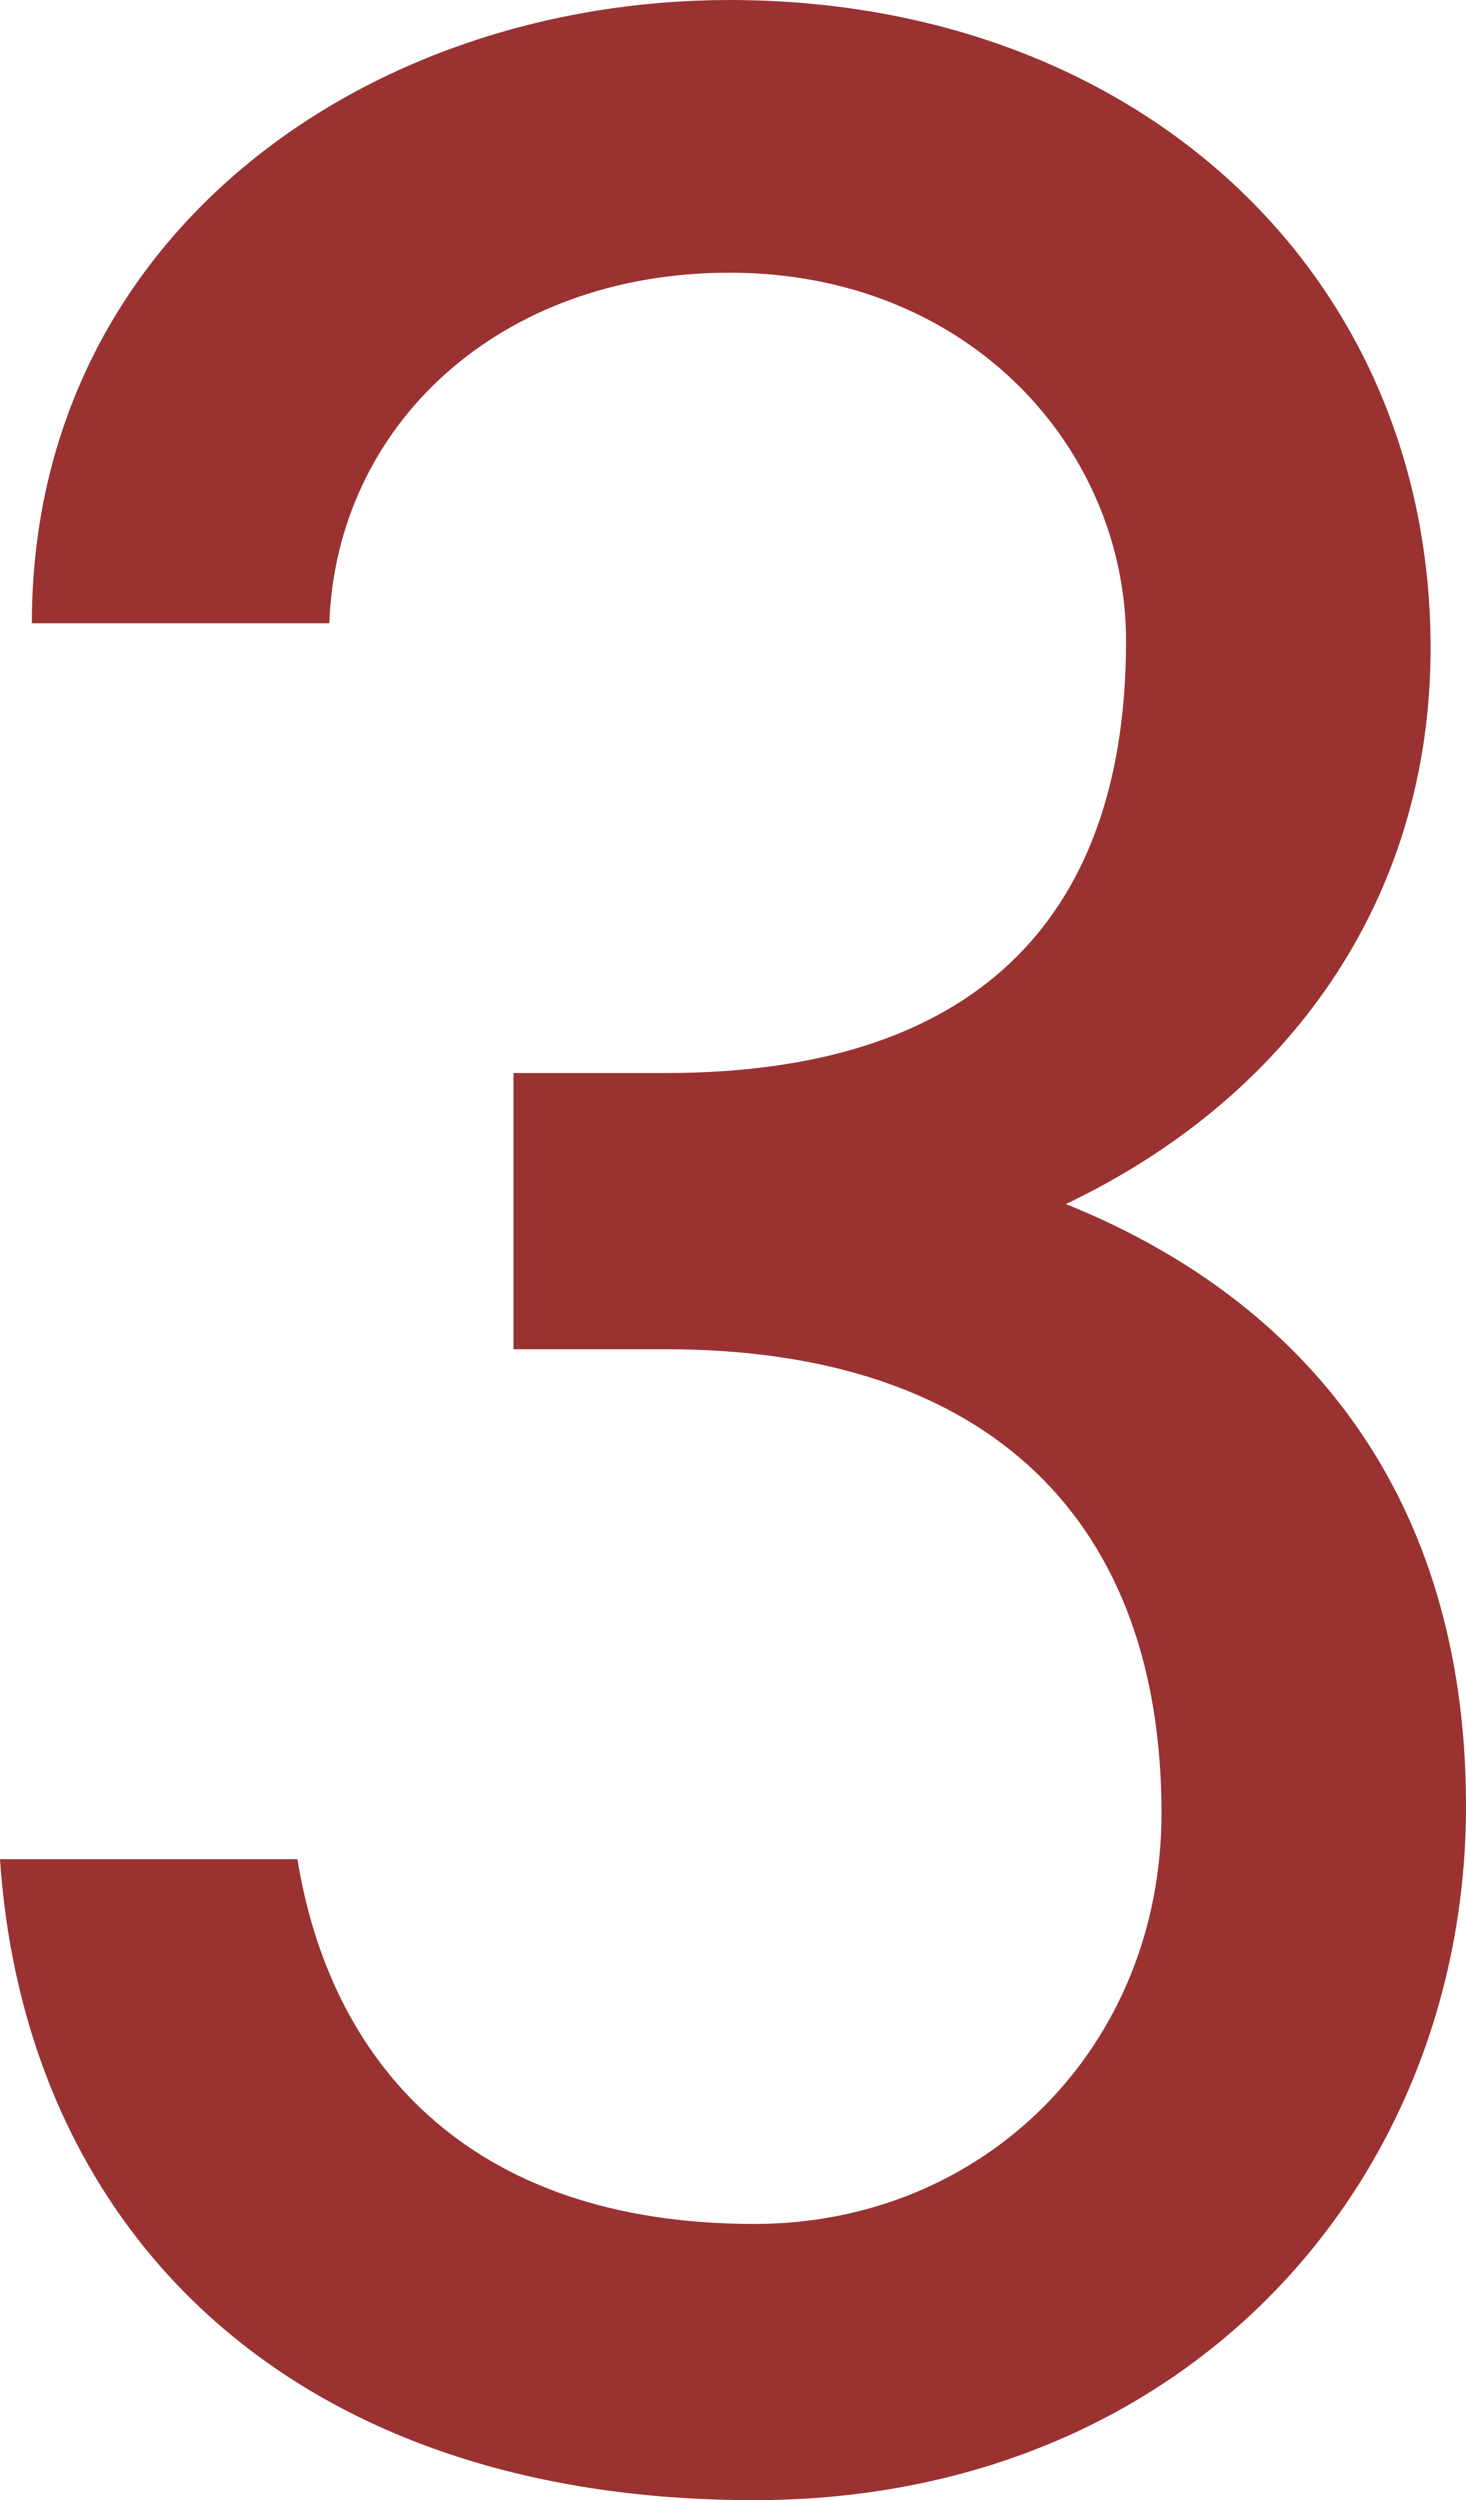
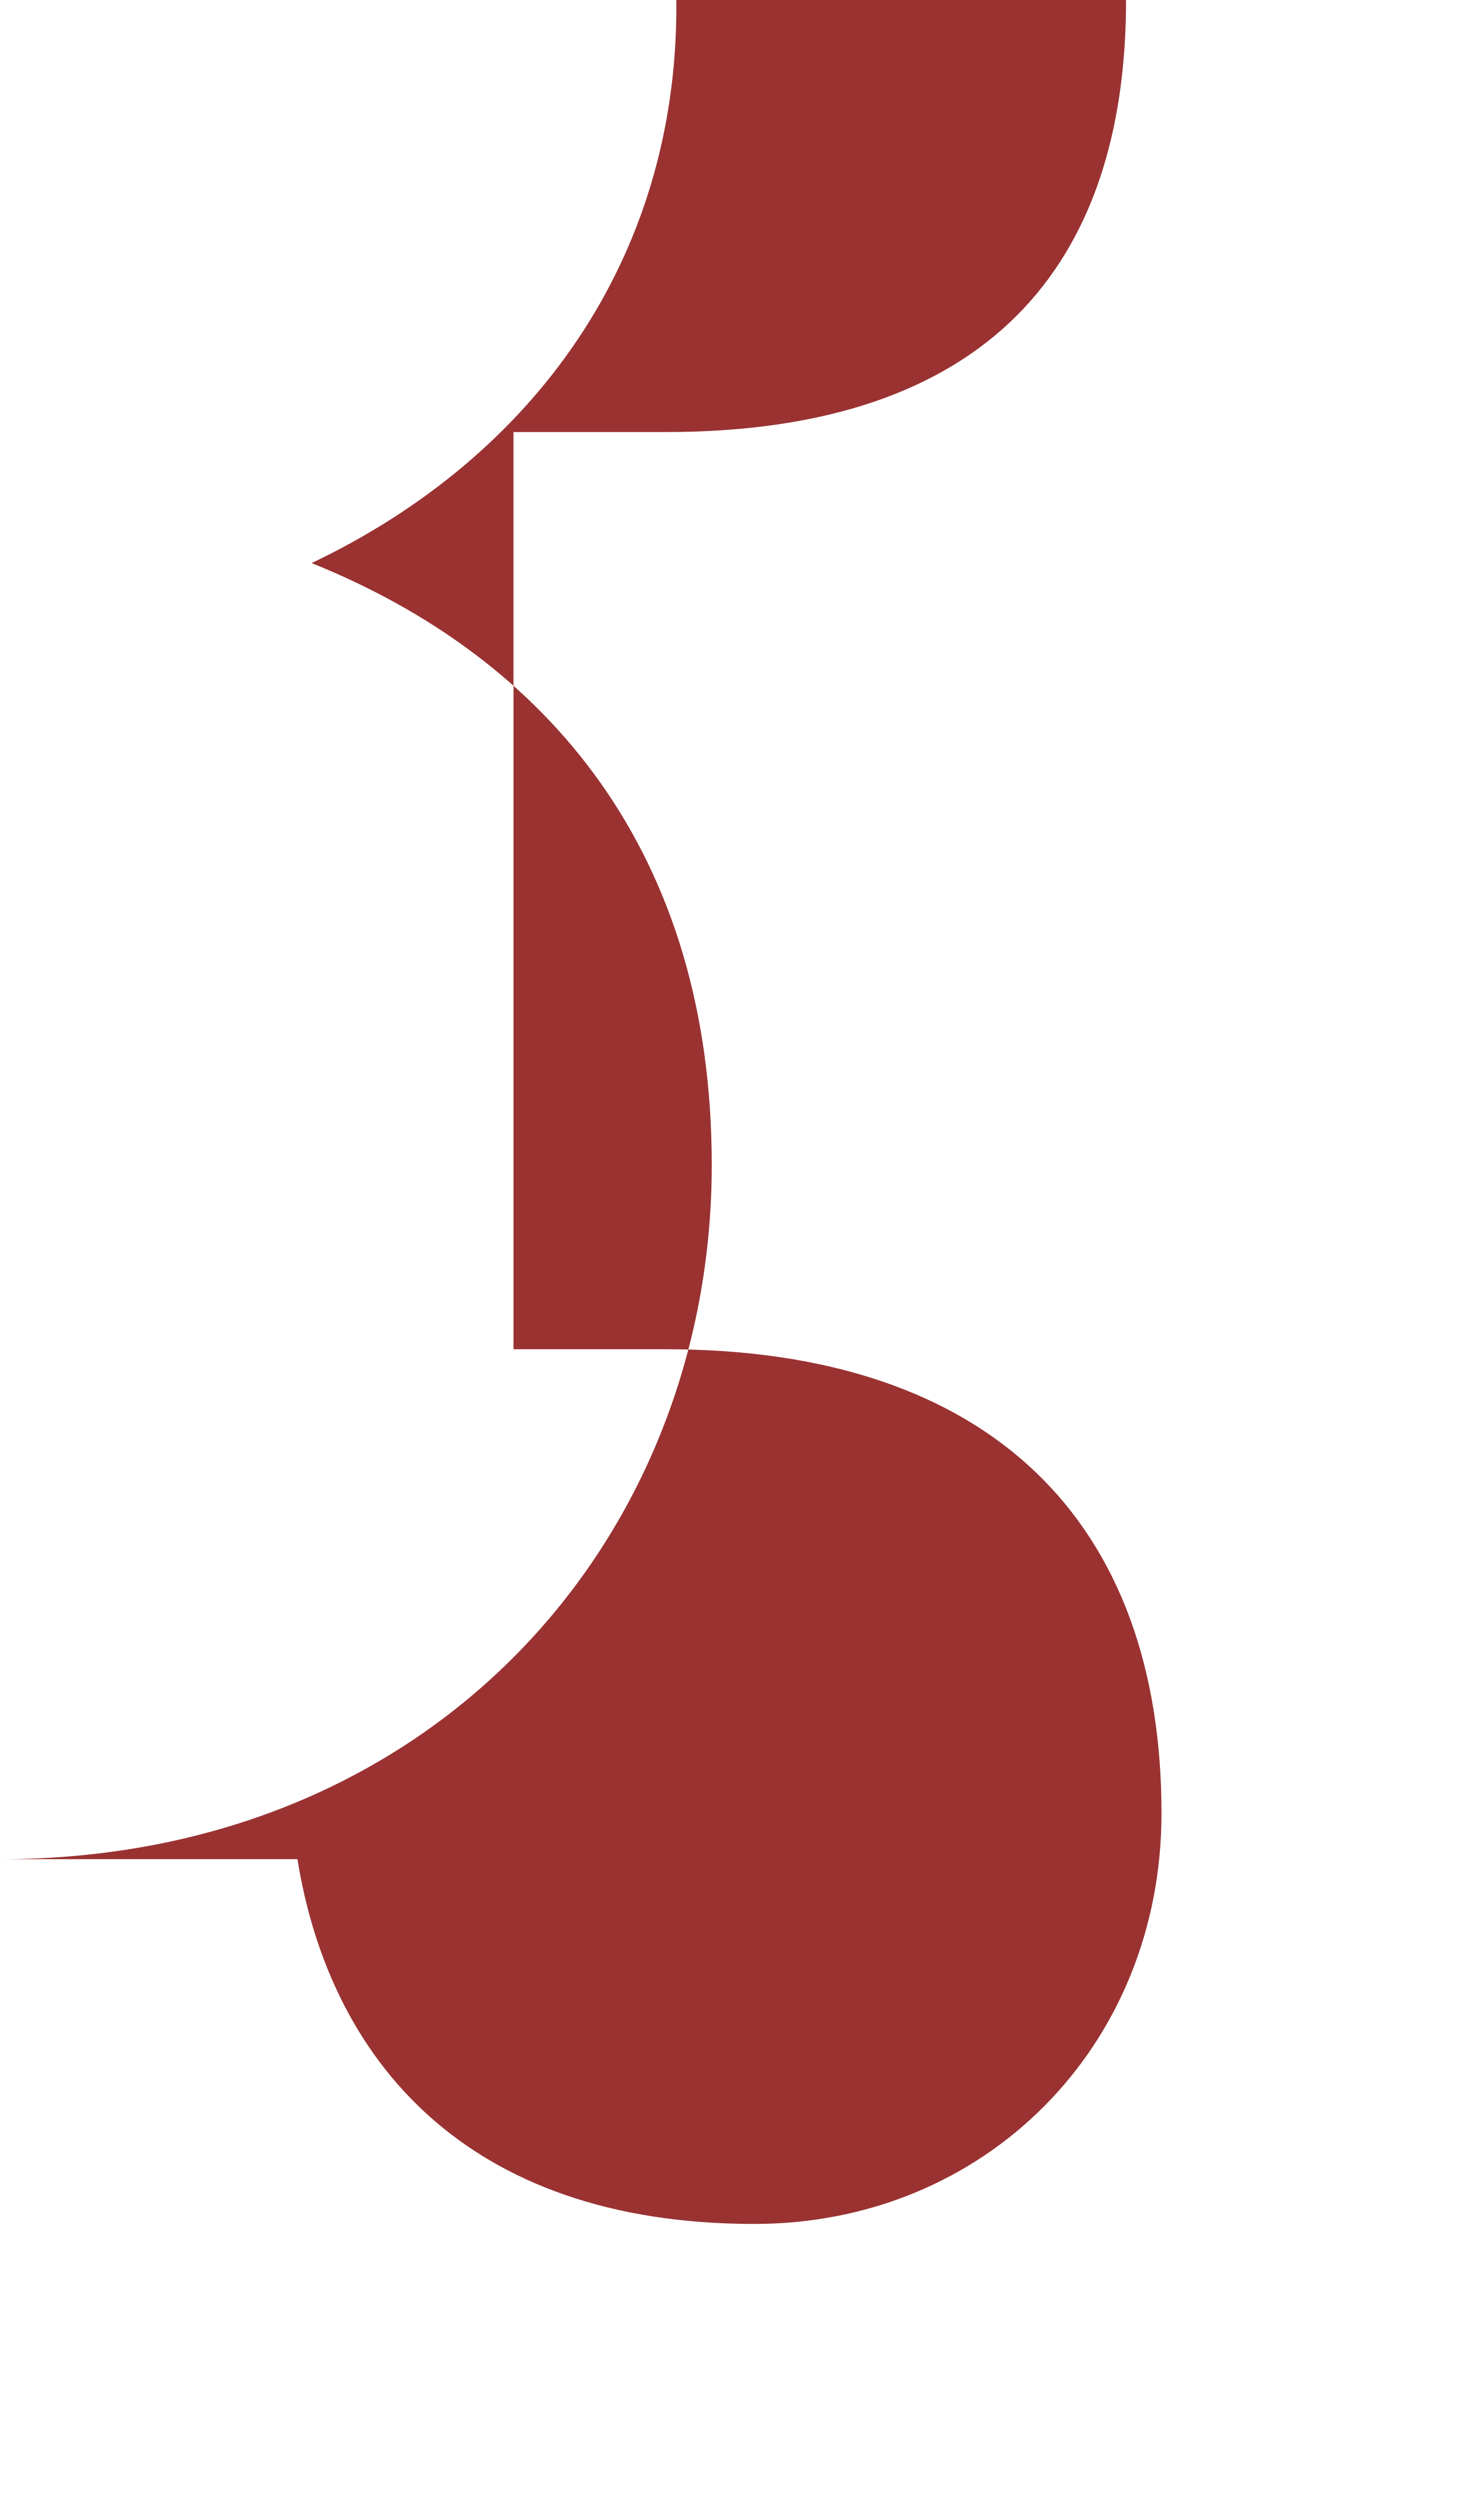
<svg xmlns="http://www.w3.org/2000/svg" width="121.302" height="206.858" viewBox="0 0 121.302 206.858">
-   <path id="パス_5305" data-name="パス 5305" d="M54.5-92.881H67.1c26.956,0,41.02,14.357,41.02,38.383,0,19.338-14.65,33.988-33.695,33.988-24.026,0-35.16-13.771-37.8-30.179H12.013C14.064-20.217,35.746,2.344,74.422,2.344c35.746,0,58.893-26.37,58.893-57.428,0-25.784-13.478-41.9-33.109-49.81,18.459-8.79,30.179-25.2,30.179-46,0-31.058-24.319-53.619-58.014-53.619-30.179,0-57.721,19.631-57.721,51.568H39.262c.586-16.408,14.064-29.007,33.109-29.007,19.924,0,32.816,14.65,32.816,30.472,0,21.975-11.427,35.746-38.09,35.746H54.5Z" transform="translate(-12.013 204.514)" fill="#9a3232" />
+   <path id="パス_5305" data-name="パス 5305" d="M54.5-92.881H67.1c26.956,0,41.02,14.357,41.02,38.383,0,19.338-14.65,33.988-33.695,33.988-24.026,0-35.16-13.771-37.8-30.179H12.013c35.746,0,58.893-26.37,58.893-57.428,0-25.784-13.478-41.9-33.109-49.81,18.459-8.79,30.179-25.2,30.179-46,0-31.058-24.319-53.619-58.014-53.619-30.179,0-57.721,19.631-57.721,51.568H39.262c.586-16.408,14.064-29.007,33.109-29.007,19.924,0,32.816,14.65,32.816,30.472,0,21.975-11.427,35.746-38.09,35.746H54.5Z" transform="translate(-12.013 204.514)" fill="#9a3232" />
</svg>